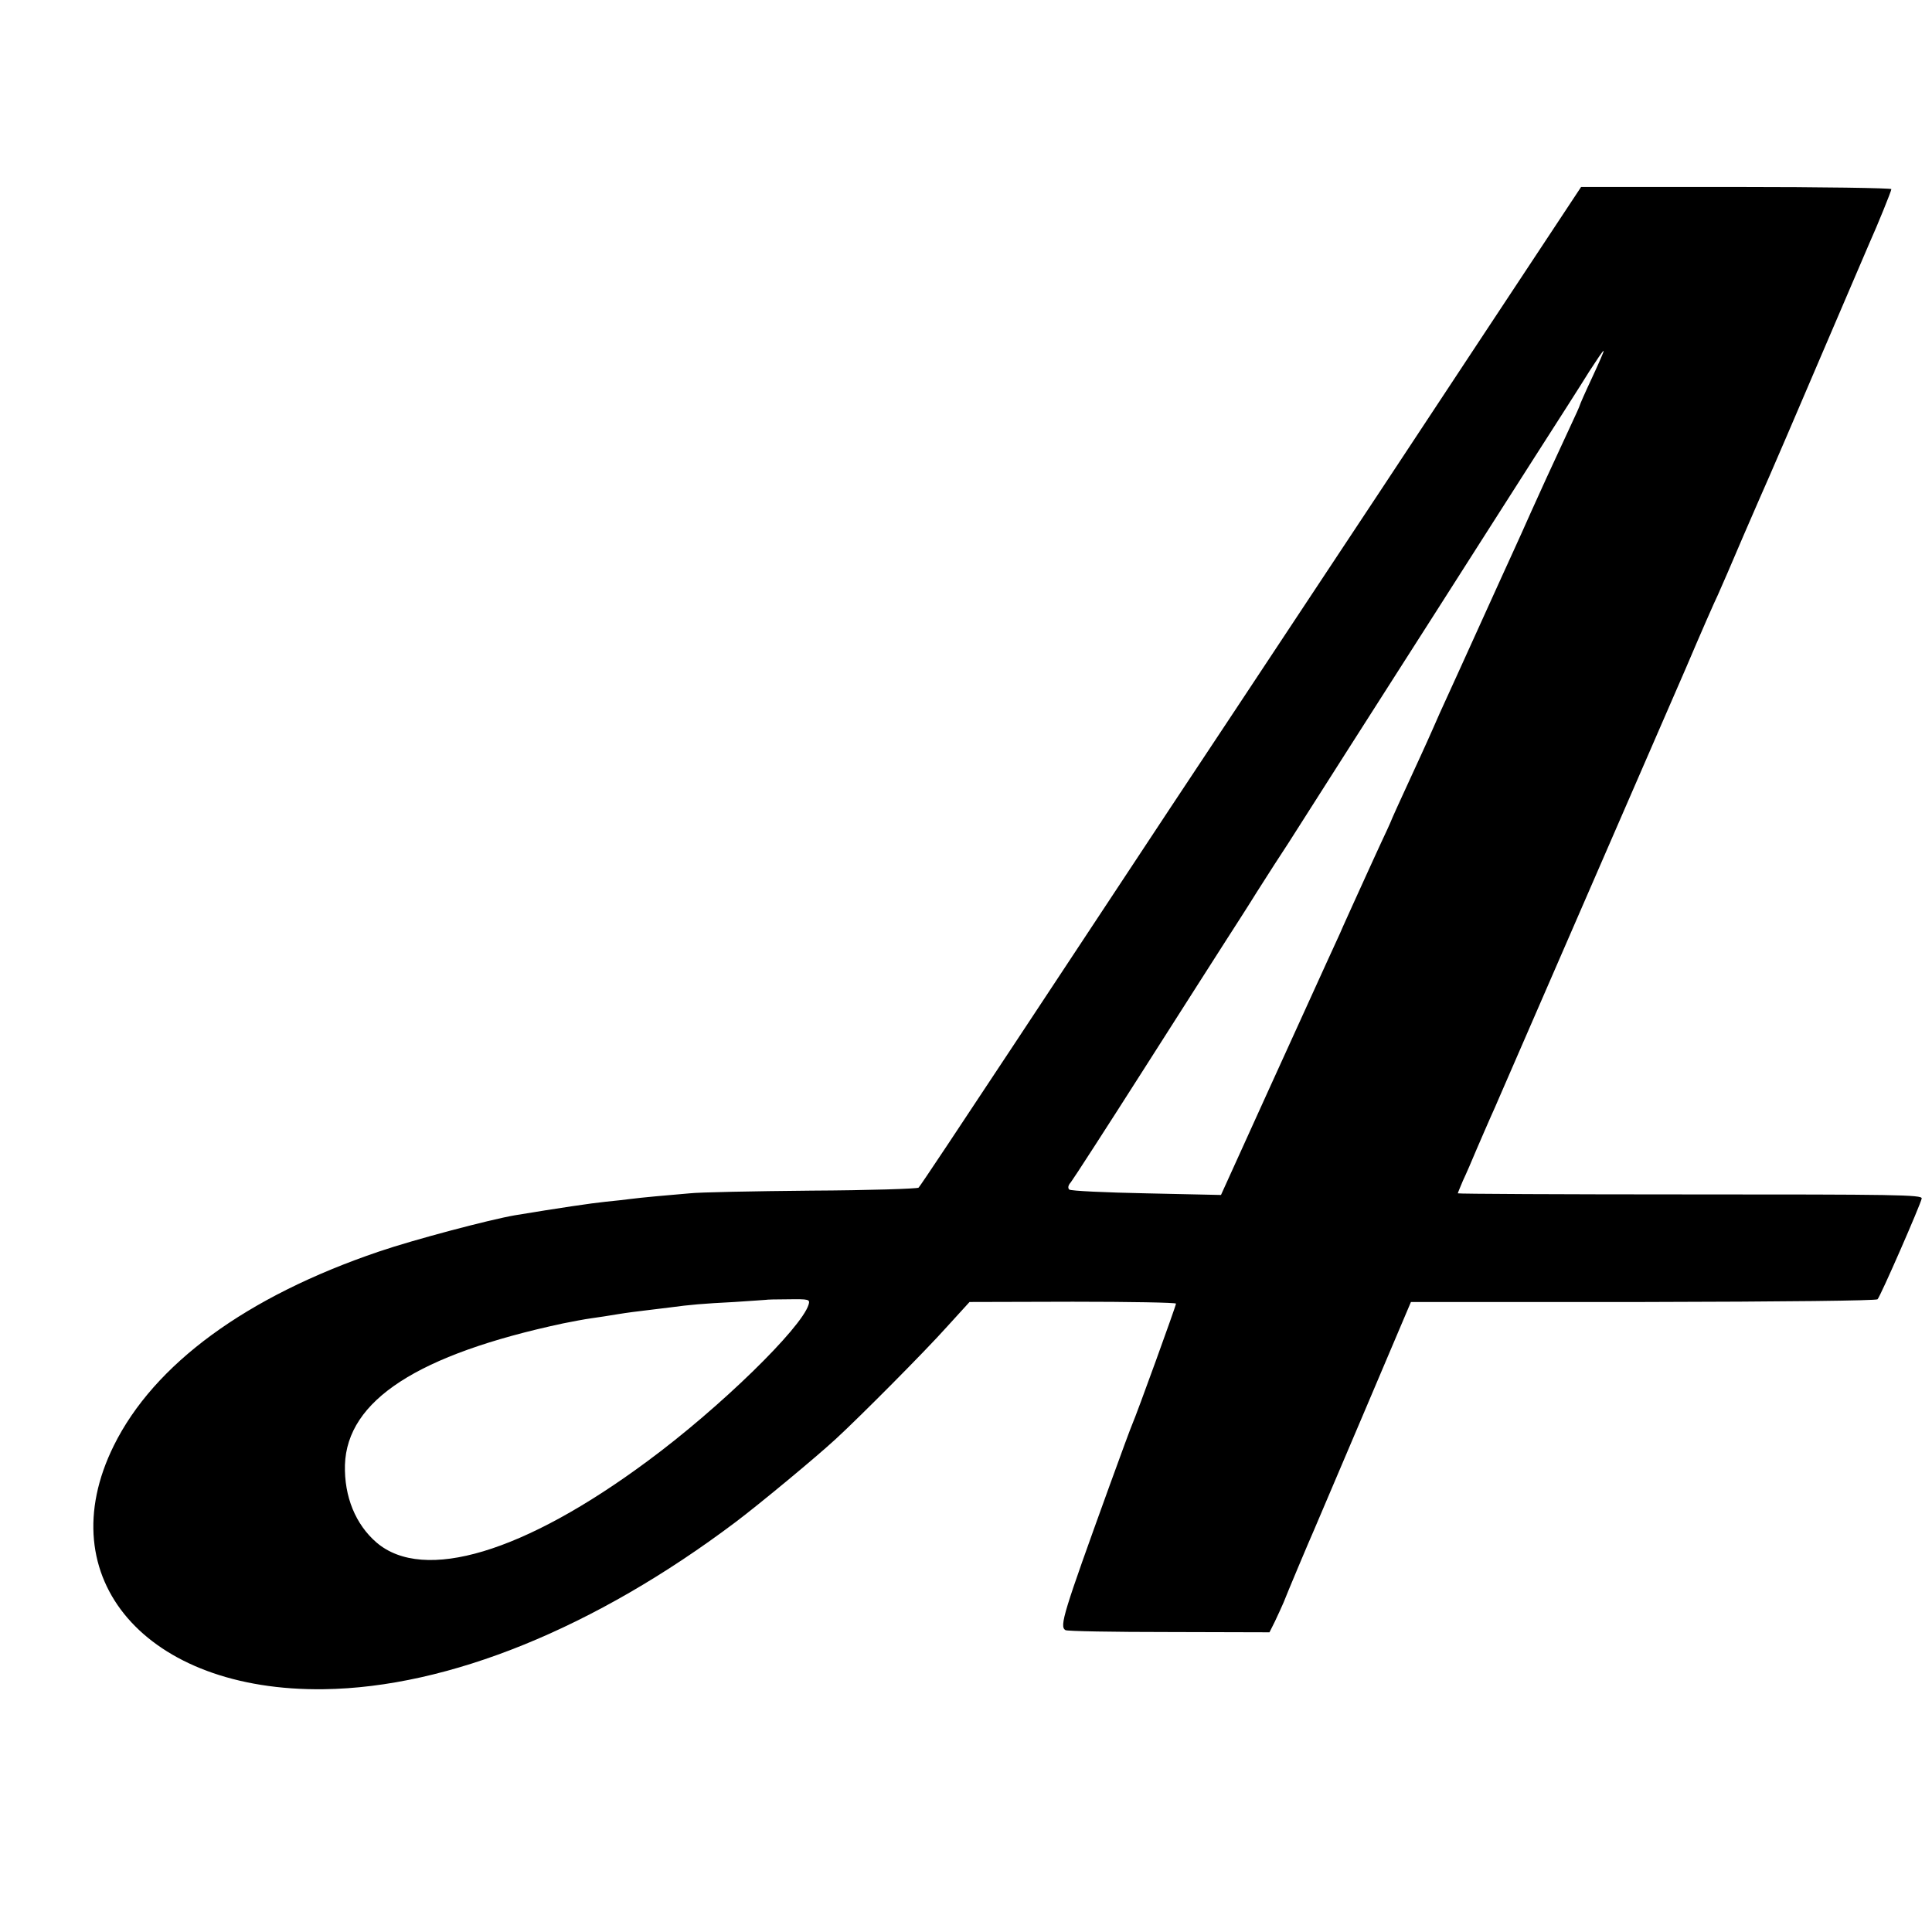
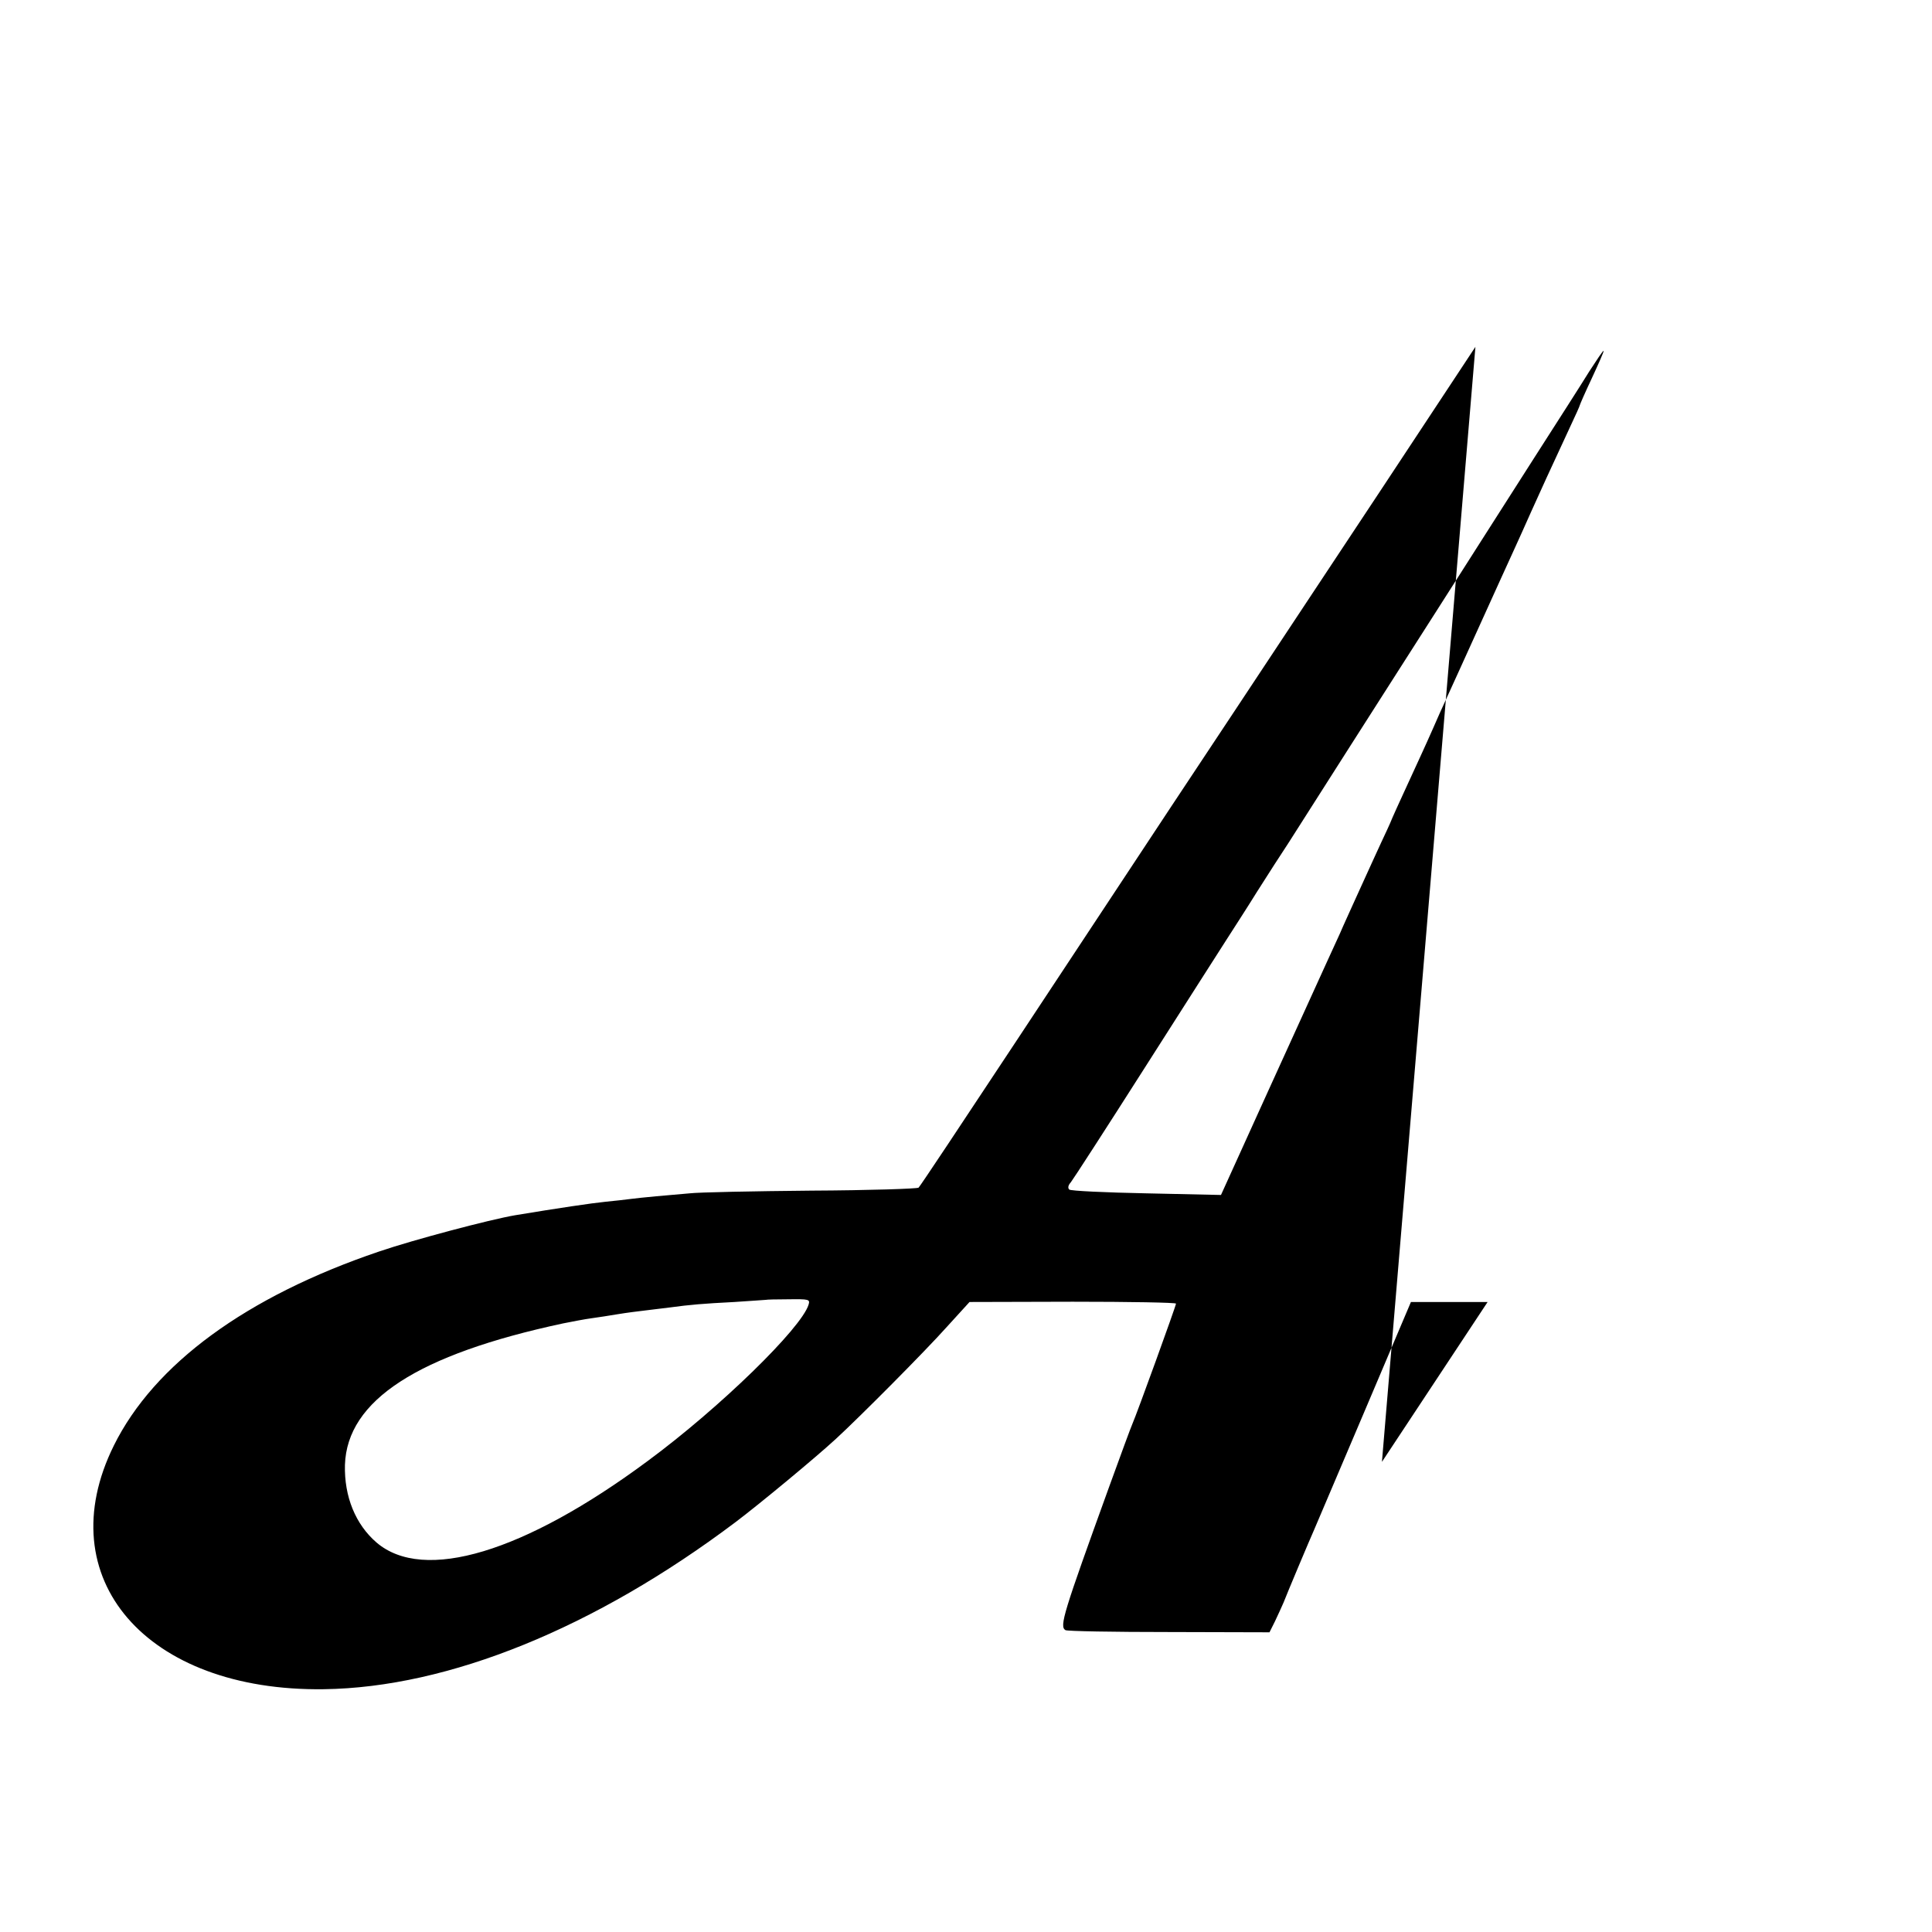
<svg xmlns="http://www.w3.org/2000/svg" version="1.0" width="713pt" height="713pt" viewBox="0 0 713 713" preserveAspectRatio="xMidYMid meet">
  <g transform="translate(0,713) scale(0.1,-0.1)" fill="#000000" stroke="none">
-     <path d="M5445 5850 c-214 -325 -502 -760 -640 -968 -137 -208 -356 -537 -485 -732 -129 -195 -389 -589 -578 -875 -189 -286 -347 -524 -352 -528 -4 -4 -182 -10 -396 -11 -214 -2 -416 -6 -449 -10 -33 -3 -89 -8 -125 -11 -36 -3 -78 -8 -95 -10 -16 -2 -57 -7 -90 -10 -50 -5 -172 -23 -335 -50 -93 -16 -373 -90 -502 -134 -489 -166 -829 -415 -978 -716 -242 -489 119 -908 775 -899 460 6 1001 226 1520 617 90 68 294 237 370 307 87 80 328 322 411 415 l82 90 381 1 c210 0 381 -3 381 -7 0 -8 -145 -408 -161 -444 -5 -11 -43 -114 -85 -230 -170 -470 -185 -517 -162 -531 6 -4 178 -7 382 -7 l371 -1 20 40 c11 23 25 54 32 70 11 29 96 231 113 269 5 11 87 205 183 430 l174 410 856 0 c531 1 860 5 866 10 11 11 159 350 163 372 3 14 -101 15 -854 15 -472 0 -858 2 -858 4 0 2 9 23 19 47 11 23 34 76 51 117 18 41 40 93 50 115 10 22 25 56 33 75 27 62 585 1346 689 1585 54 127 107 248 118 270 10 22 53 121 95 220 43 99 86 198 96 220 10 22 95 220 189 440 94 220 175 409 180 420 28 62 80 190 80 197 0 4 -258 8 -572 8 l-573 0 -390 -590z m430 -115 c-25 -53 -45 -99 -45 -101 0 -2 -15 -36 -34 -76 -80 -172 -110 -238 -146 -318 -21 -47 -49 -110 -63 -140 -14 -30 -70 -154 -125 -275 -55 -121 -111 -245 -125 -275 -14 -30 -35 -77 -47 -105 -12 -27 -32 -72 -45 -100 -59 -129 -89 -193 -106 -232 -9 -23 -29 -65 -43 -95 -13 -29 -38 -82 -54 -118 -16 -36 -39 -85 -50 -110 -11 -25 -33 -72 -47 -105 -15 -33 -74 -161 -130 -285 -56 -124 -116 -254 -132 -290 -16 -36 -63 -138 -103 -227 l-74 -163 -275 6 c-152 3 -280 9 -285 14 -6 6 -4 16 6 27 8 10 131 200 273 423 142 223 277 434 300 470 23 36 75 116 114 179 40 63 92 144 116 180 23 36 127 199 230 361 104 162 244 383 313 490 68 107 145 227 169 265 25 39 113 177 196 307 84 131 175 273 202 317 28 43 51 78 53 76 2 -1 -18 -46 -43 -100z m-2891 -3420 c-27 -87 -327 -380 -594 -577 -456 -338 -826 -449 -1000 -301 -78 67 -120 170 -117 287 8 238 268 407 805 522 35 7 82 16 105 19 23 3 67 10 97 15 30 5 76 11 103 14 26 3 66 8 90 11 74 10 120 14 237 20 63 4 116 8 117 8 1 1 38 2 82 2 77 1 81 0 75 -20z" />
+     <path d="M5445 5850 c-214 -325 -502 -760 -640 -968 -137 -208 -356 -537 -485 -732 -129 -195 -389 -589 -578 -875 -189 -286 -347 -524 -352 -528 -4 -4 -182 -10 -396 -11 -214 -2 -416 -6 -449 -10 -33 -3 -89 -8 -125 -11 -36 -3 -78 -8 -95 -10 -16 -2 -57 -7 -90 -10 -50 -5 -172 -23 -335 -50 -93 -16 -373 -90 -502 -134 -489 -166 -829 -415 -978 -716 -242 -489 119 -908 775 -899 460 6 1001 226 1520 617 90 68 294 237 370 307 87 80 328 322 411 415 l82 90 381 1 c210 0 381 -3 381 -7 0 -8 -145 -408 -161 -444 -5 -11 -43 -114 -85 -230 -170 -470 -185 -517 -162 -531 6 -4 178 -7 382 -7 l371 -1 20 40 c11 23 25 54 32 70 11 29 96 231 113 269 5 11 87 205 183 430 l174 410 856 0 l-573 0 -390 -590z m430 -115 c-25 -53 -45 -99 -45 -101 0 -2 -15 -36 -34 -76 -80 -172 -110 -238 -146 -318 -21 -47 -49 -110 -63 -140 -14 -30 -70 -154 -125 -275 -55 -121 -111 -245 -125 -275 -14 -30 -35 -77 -47 -105 -12 -27 -32 -72 -45 -100 -59 -129 -89 -193 -106 -232 -9 -23 -29 -65 -43 -95 -13 -29 -38 -82 -54 -118 -16 -36 -39 -85 -50 -110 -11 -25 -33 -72 -47 -105 -15 -33 -74 -161 -130 -285 -56 -124 -116 -254 -132 -290 -16 -36 -63 -138 -103 -227 l-74 -163 -275 6 c-152 3 -280 9 -285 14 -6 6 -4 16 6 27 8 10 131 200 273 423 142 223 277 434 300 470 23 36 75 116 114 179 40 63 92 144 116 180 23 36 127 199 230 361 104 162 244 383 313 490 68 107 145 227 169 265 25 39 113 177 196 307 84 131 175 273 202 317 28 43 51 78 53 76 2 -1 -18 -46 -43 -100z m-2891 -3420 c-27 -87 -327 -380 -594 -577 -456 -338 -826 -449 -1000 -301 -78 67 -120 170 -117 287 8 238 268 407 805 522 35 7 82 16 105 19 23 3 67 10 97 15 30 5 76 11 103 14 26 3 66 8 90 11 74 10 120 14 237 20 63 4 116 8 117 8 1 1 38 2 82 2 77 1 81 0 75 -20z" />
  </g>
</svg>